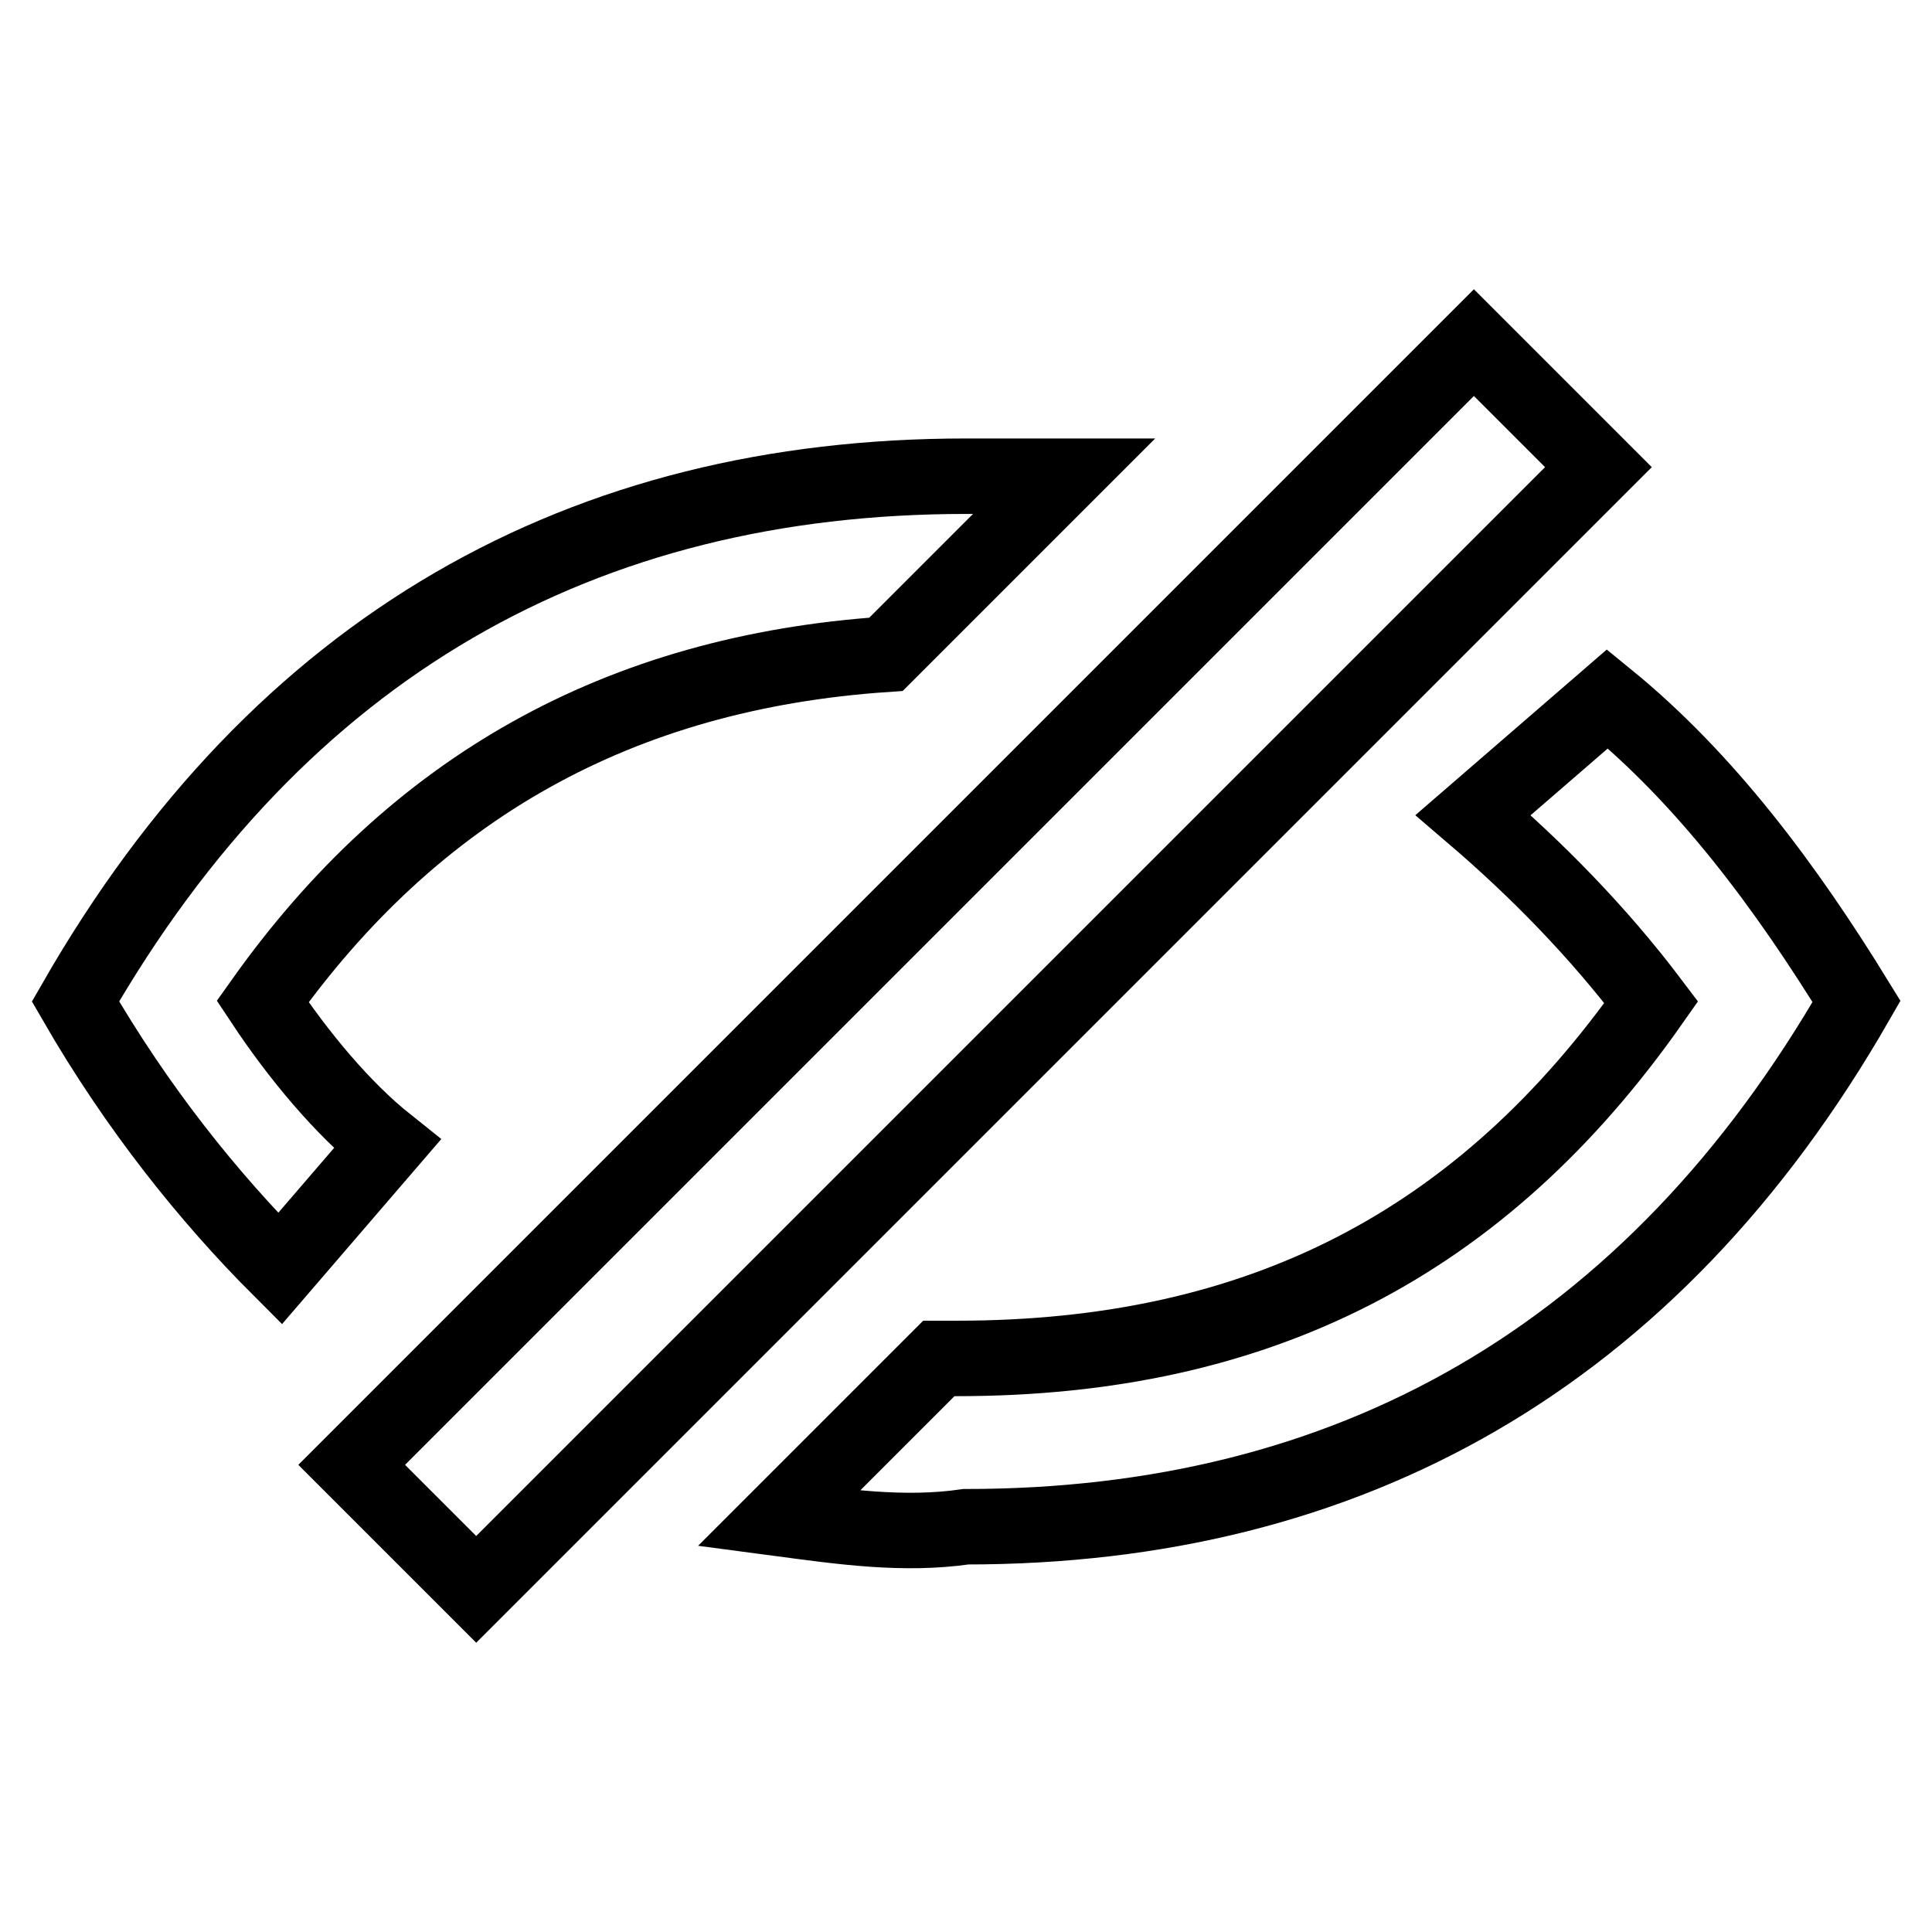
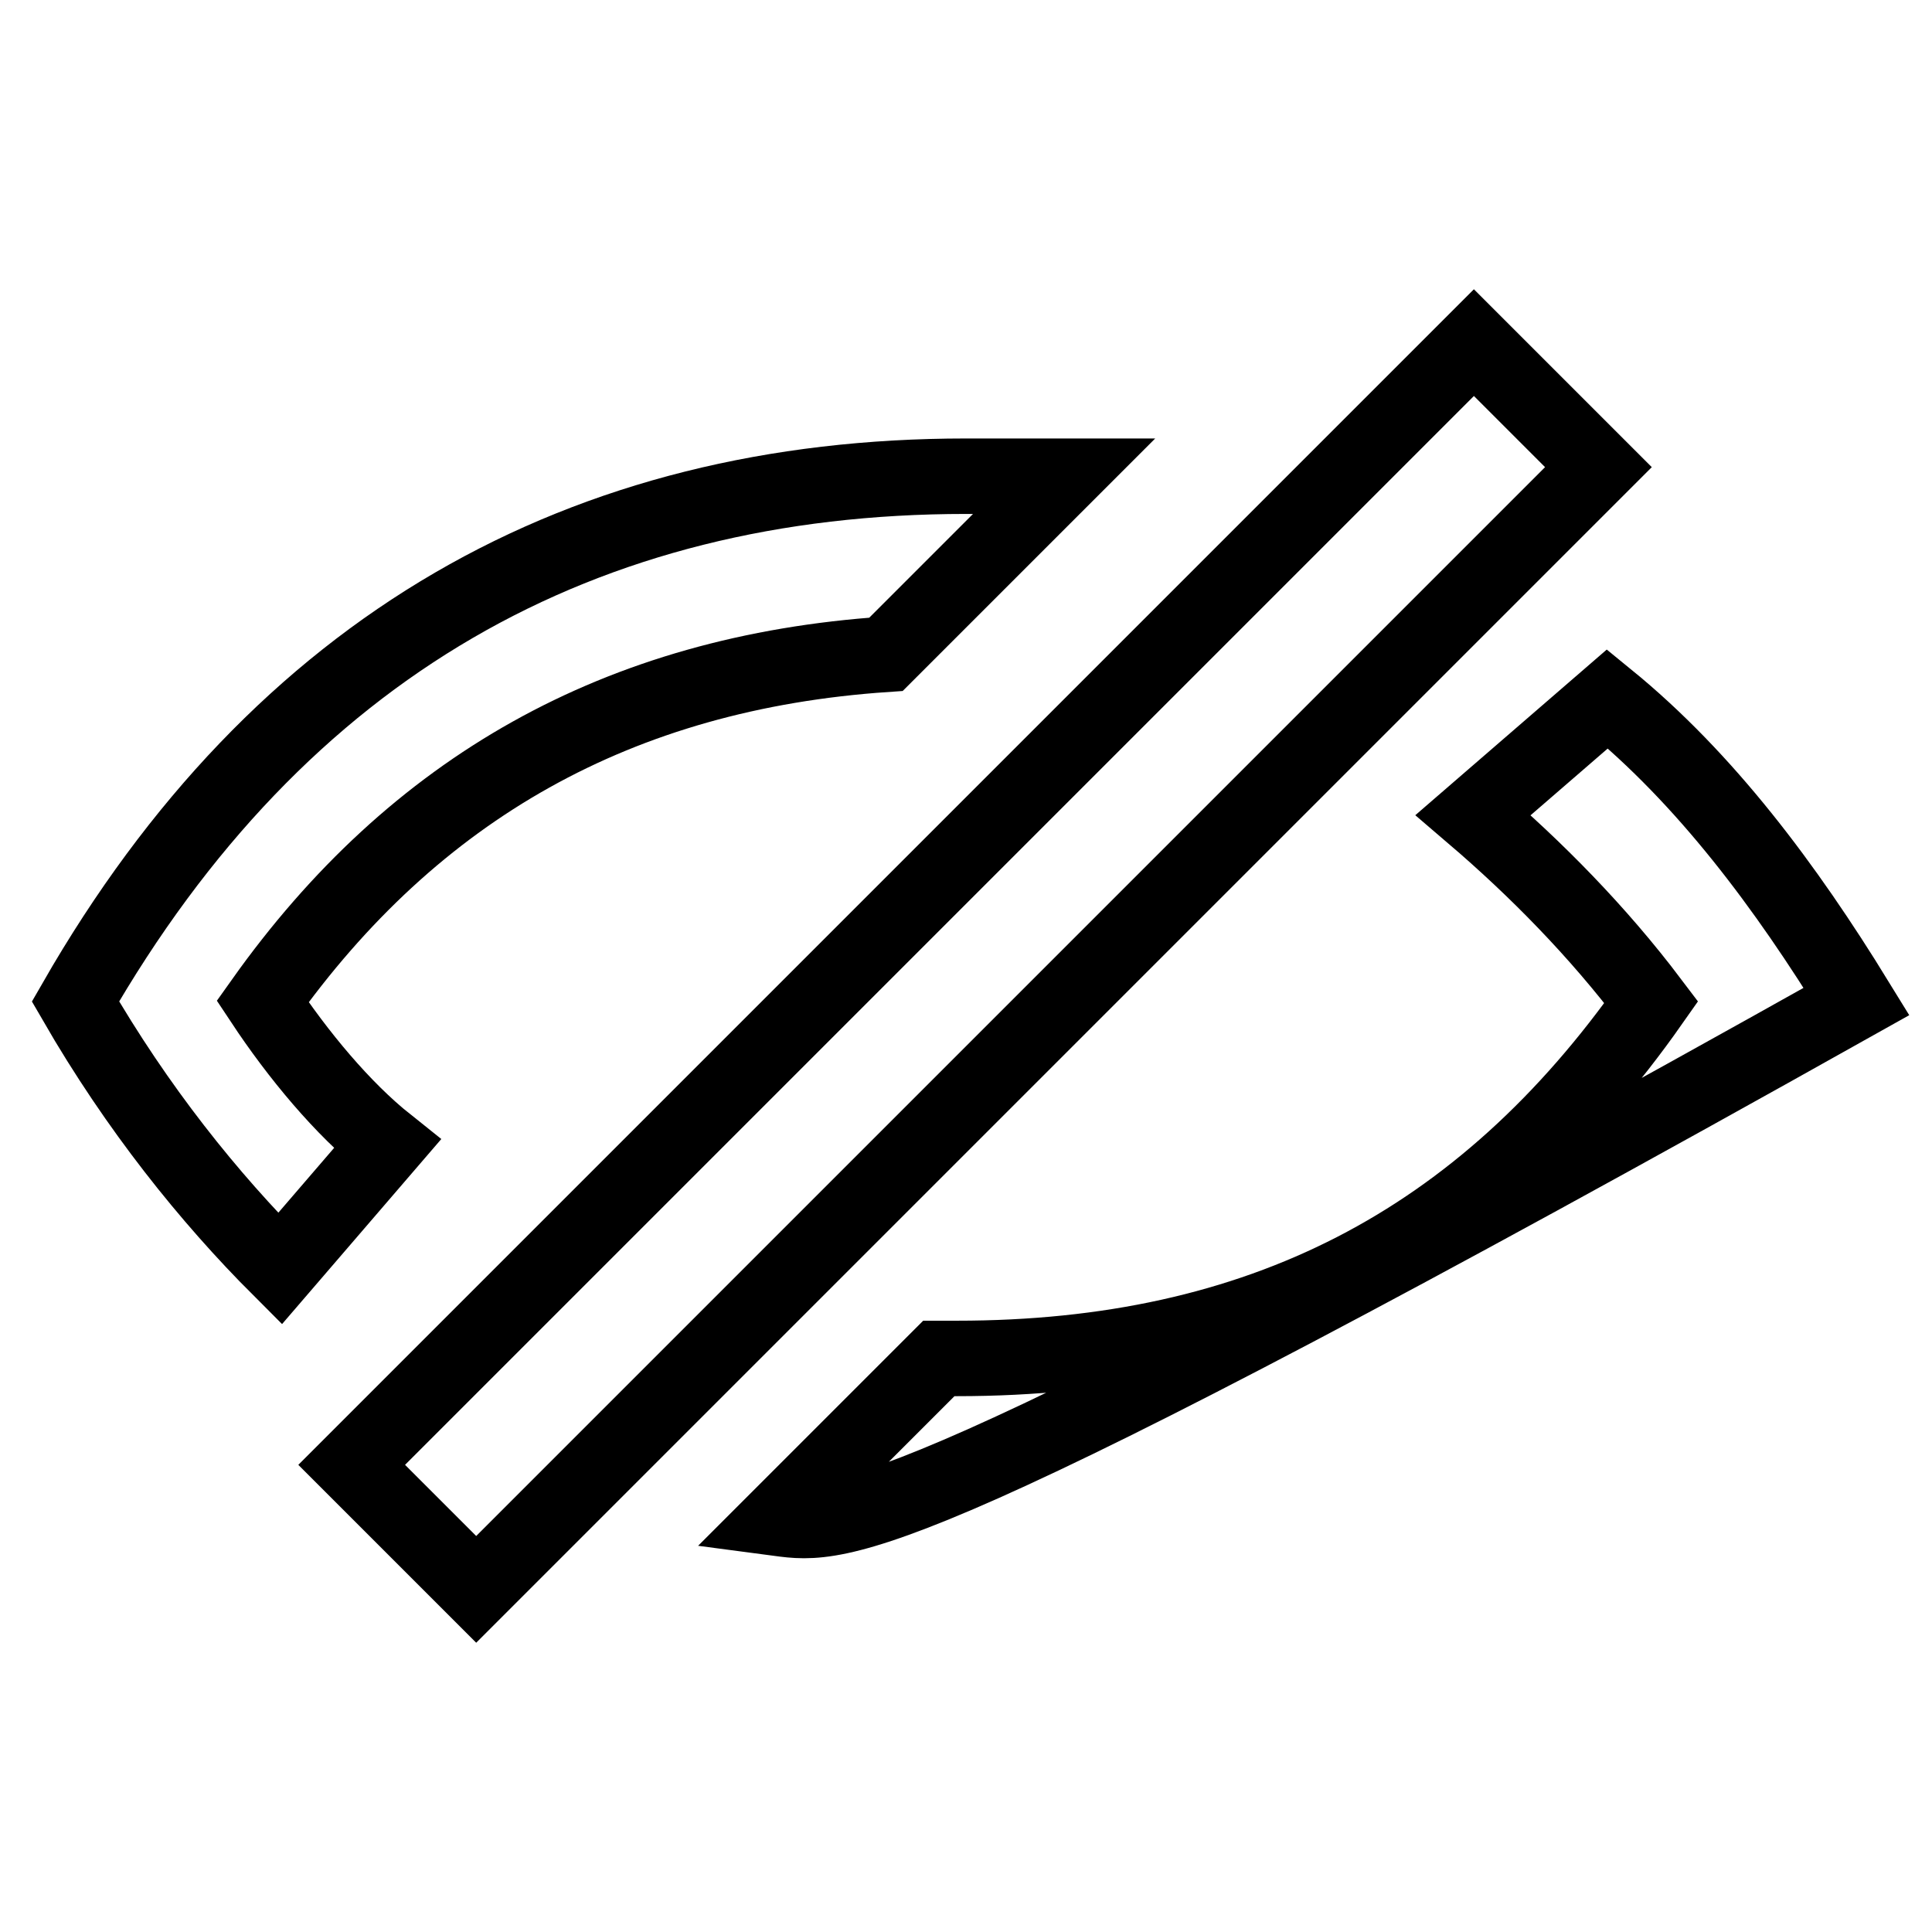
<svg xmlns="http://www.w3.org/2000/svg" version="1.1" x="0px" y="0px" viewBox="0 0 256 256" enable-background="new 0 0 256 256" xml:space="preserve">
  <g>
-     <path stroke-width="10" fill-opacity="0" stroke="#000000" d="M103.2,201.2l21.2-21.2h2.4c40.1,0,69.6-15.3,92-47.2c-7.1-9.4-15.3-17.7-23.6-24.8L213,92.6 c13,10.6,23.6,24.8,33,40.1c-27.1,47.2-67.3,69.6-118,69.6C119.7,203.5,111.5,202.3,103.2,201.2z M37.1,168.1 c-9.4-9.4-18.9-21.2-27.1-35.4c27.1-47.2,67.3-69.6,118-69.6h13l-23.6,23.6c-35.4,2.4-62.5,17.7-82.6,46 c4.7,7.1,10.6,14.2,16.5,18.9L37.1,168.1z M195.3,45.4l16.5,16.5L63.1,210.6l-16.5-16.5L195.3,45.4z" />
+     <path stroke-width="10" fill-opacity="0" stroke="#000000" d="M103.2,201.2l21.2-21.2h2.4c40.1,0,69.6-15.3,92-47.2c-7.1-9.4-15.3-17.7-23.6-24.8L213,92.6 c13,10.6,23.6,24.8,33,40.1C119.7,203.5,111.5,202.3,103.2,201.2z M37.1,168.1 c-9.4-9.4-18.9-21.2-27.1-35.4c27.1-47.2,67.3-69.6,118-69.6h13l-23.6,23.6c-35.4,2.4-62.5,17.7-82.6,46 c4.7,7.1,10.6,14.2,16.5,18.9L37.1,168.1z M195.3,45.4l16.5,16.5L63.1,210.6l-16.5-16.5L195.3,45.4z" />
  </g>
</svg>